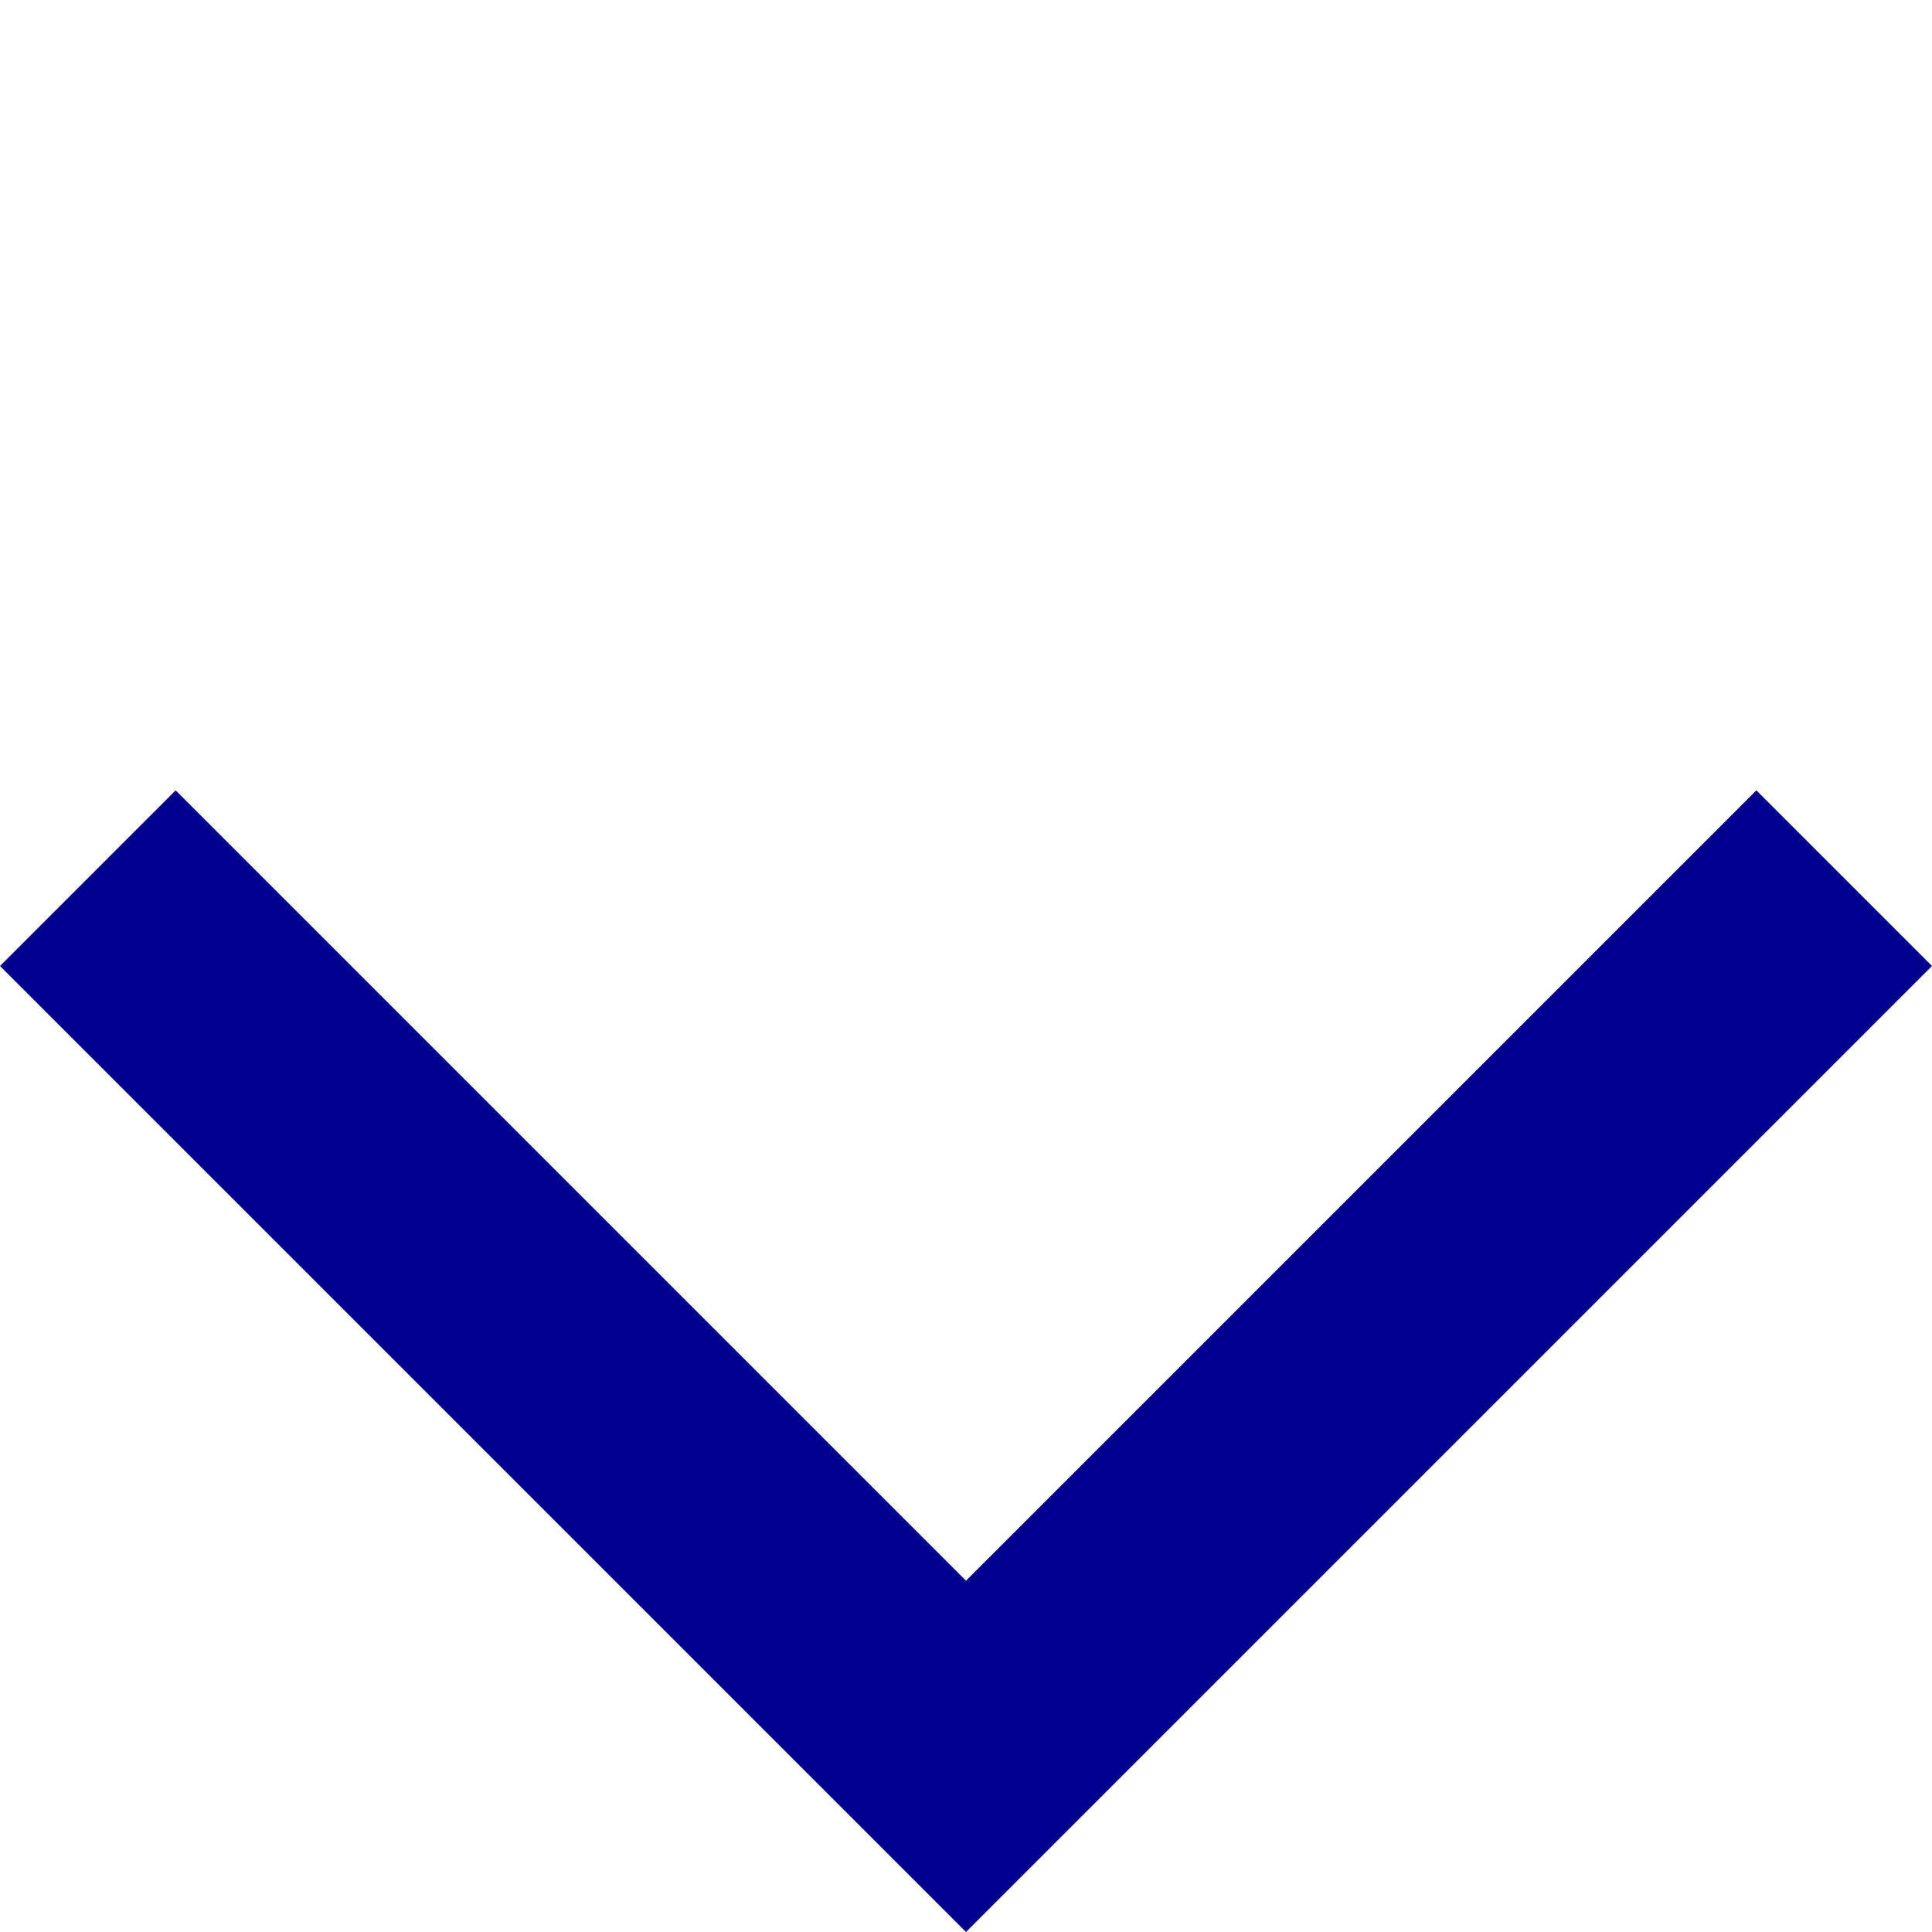
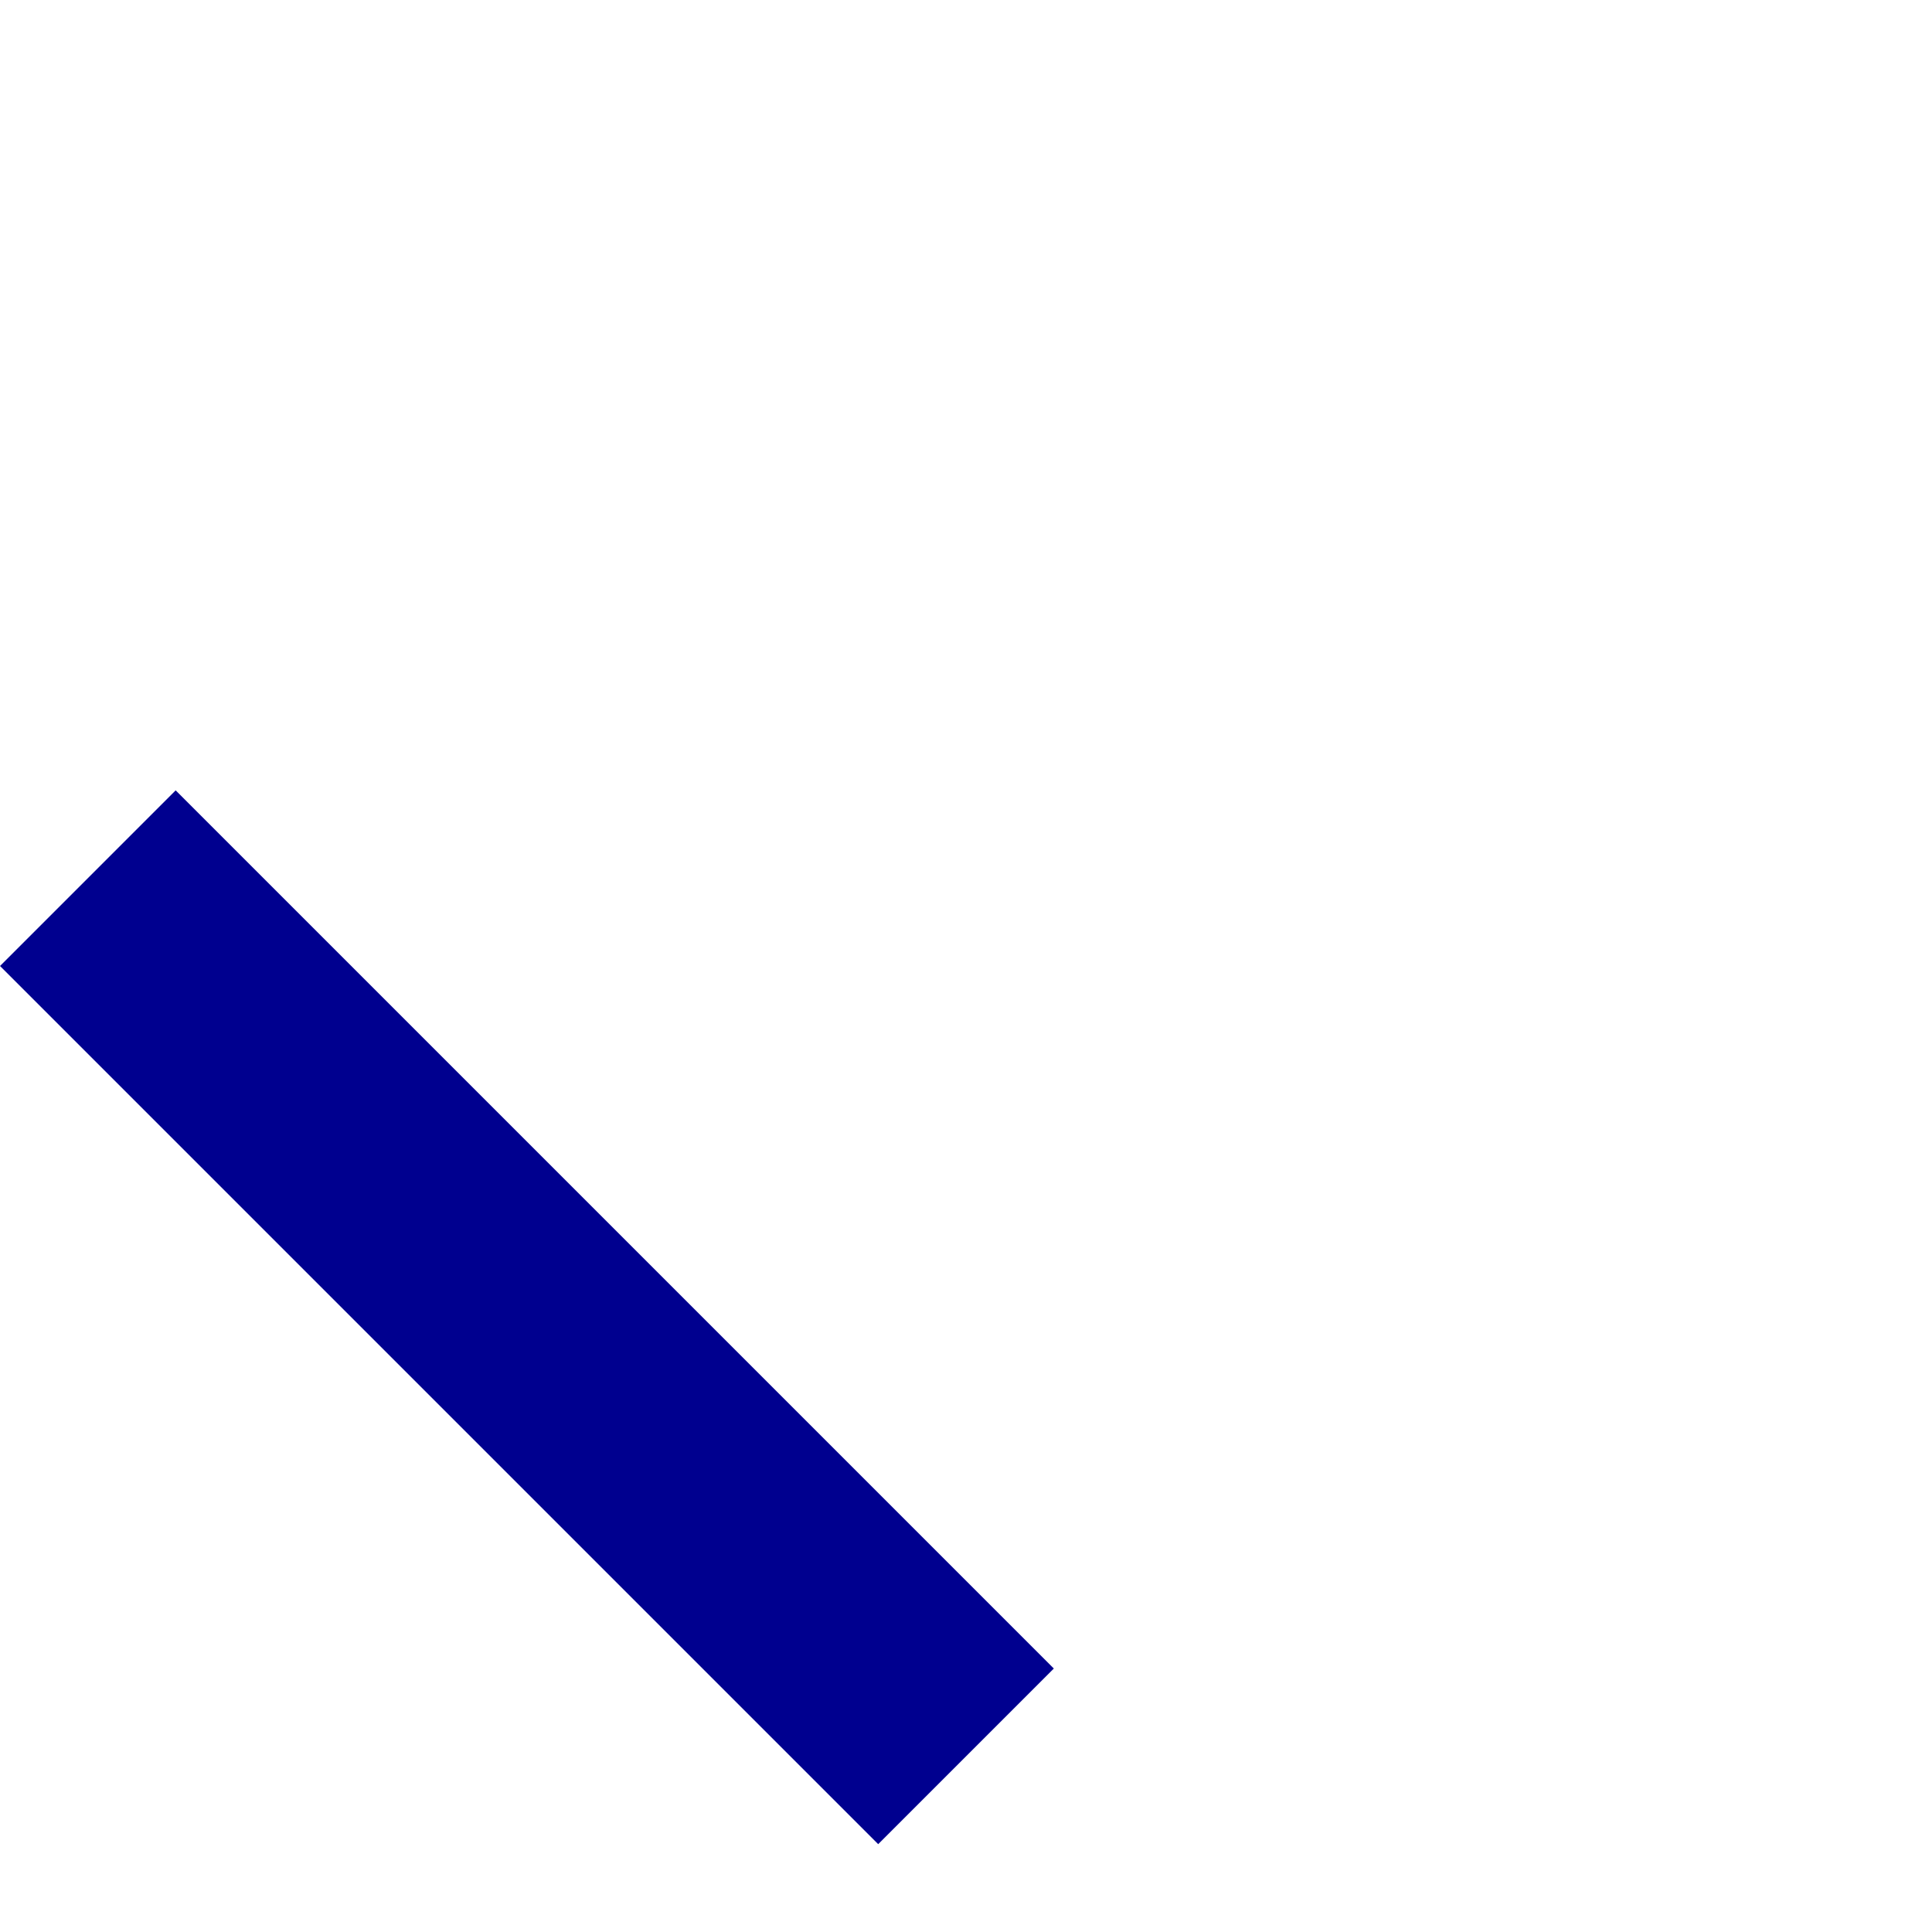
<svg xmlns="http://www.w3.org/2000/svg" width="31.113" height="31.112" viewBox="0 0 31.113 31.112">
-   <path id="Path_36992" data-name="Path 36992" d="M1394,5766.541h20v-20" transform="translate(3093.268 -5049.125) rotate(45)" fill="none" stroke="#00008f" stroke-width="4" />
+   <path id="Path_36992" data-name="Path 36992" d="M1394,5766.541h20" transform="translate(3093.268 -5049.125) rotate(45)" fill="none" stroke="#00008f" stroke-width="4" />
</svg>